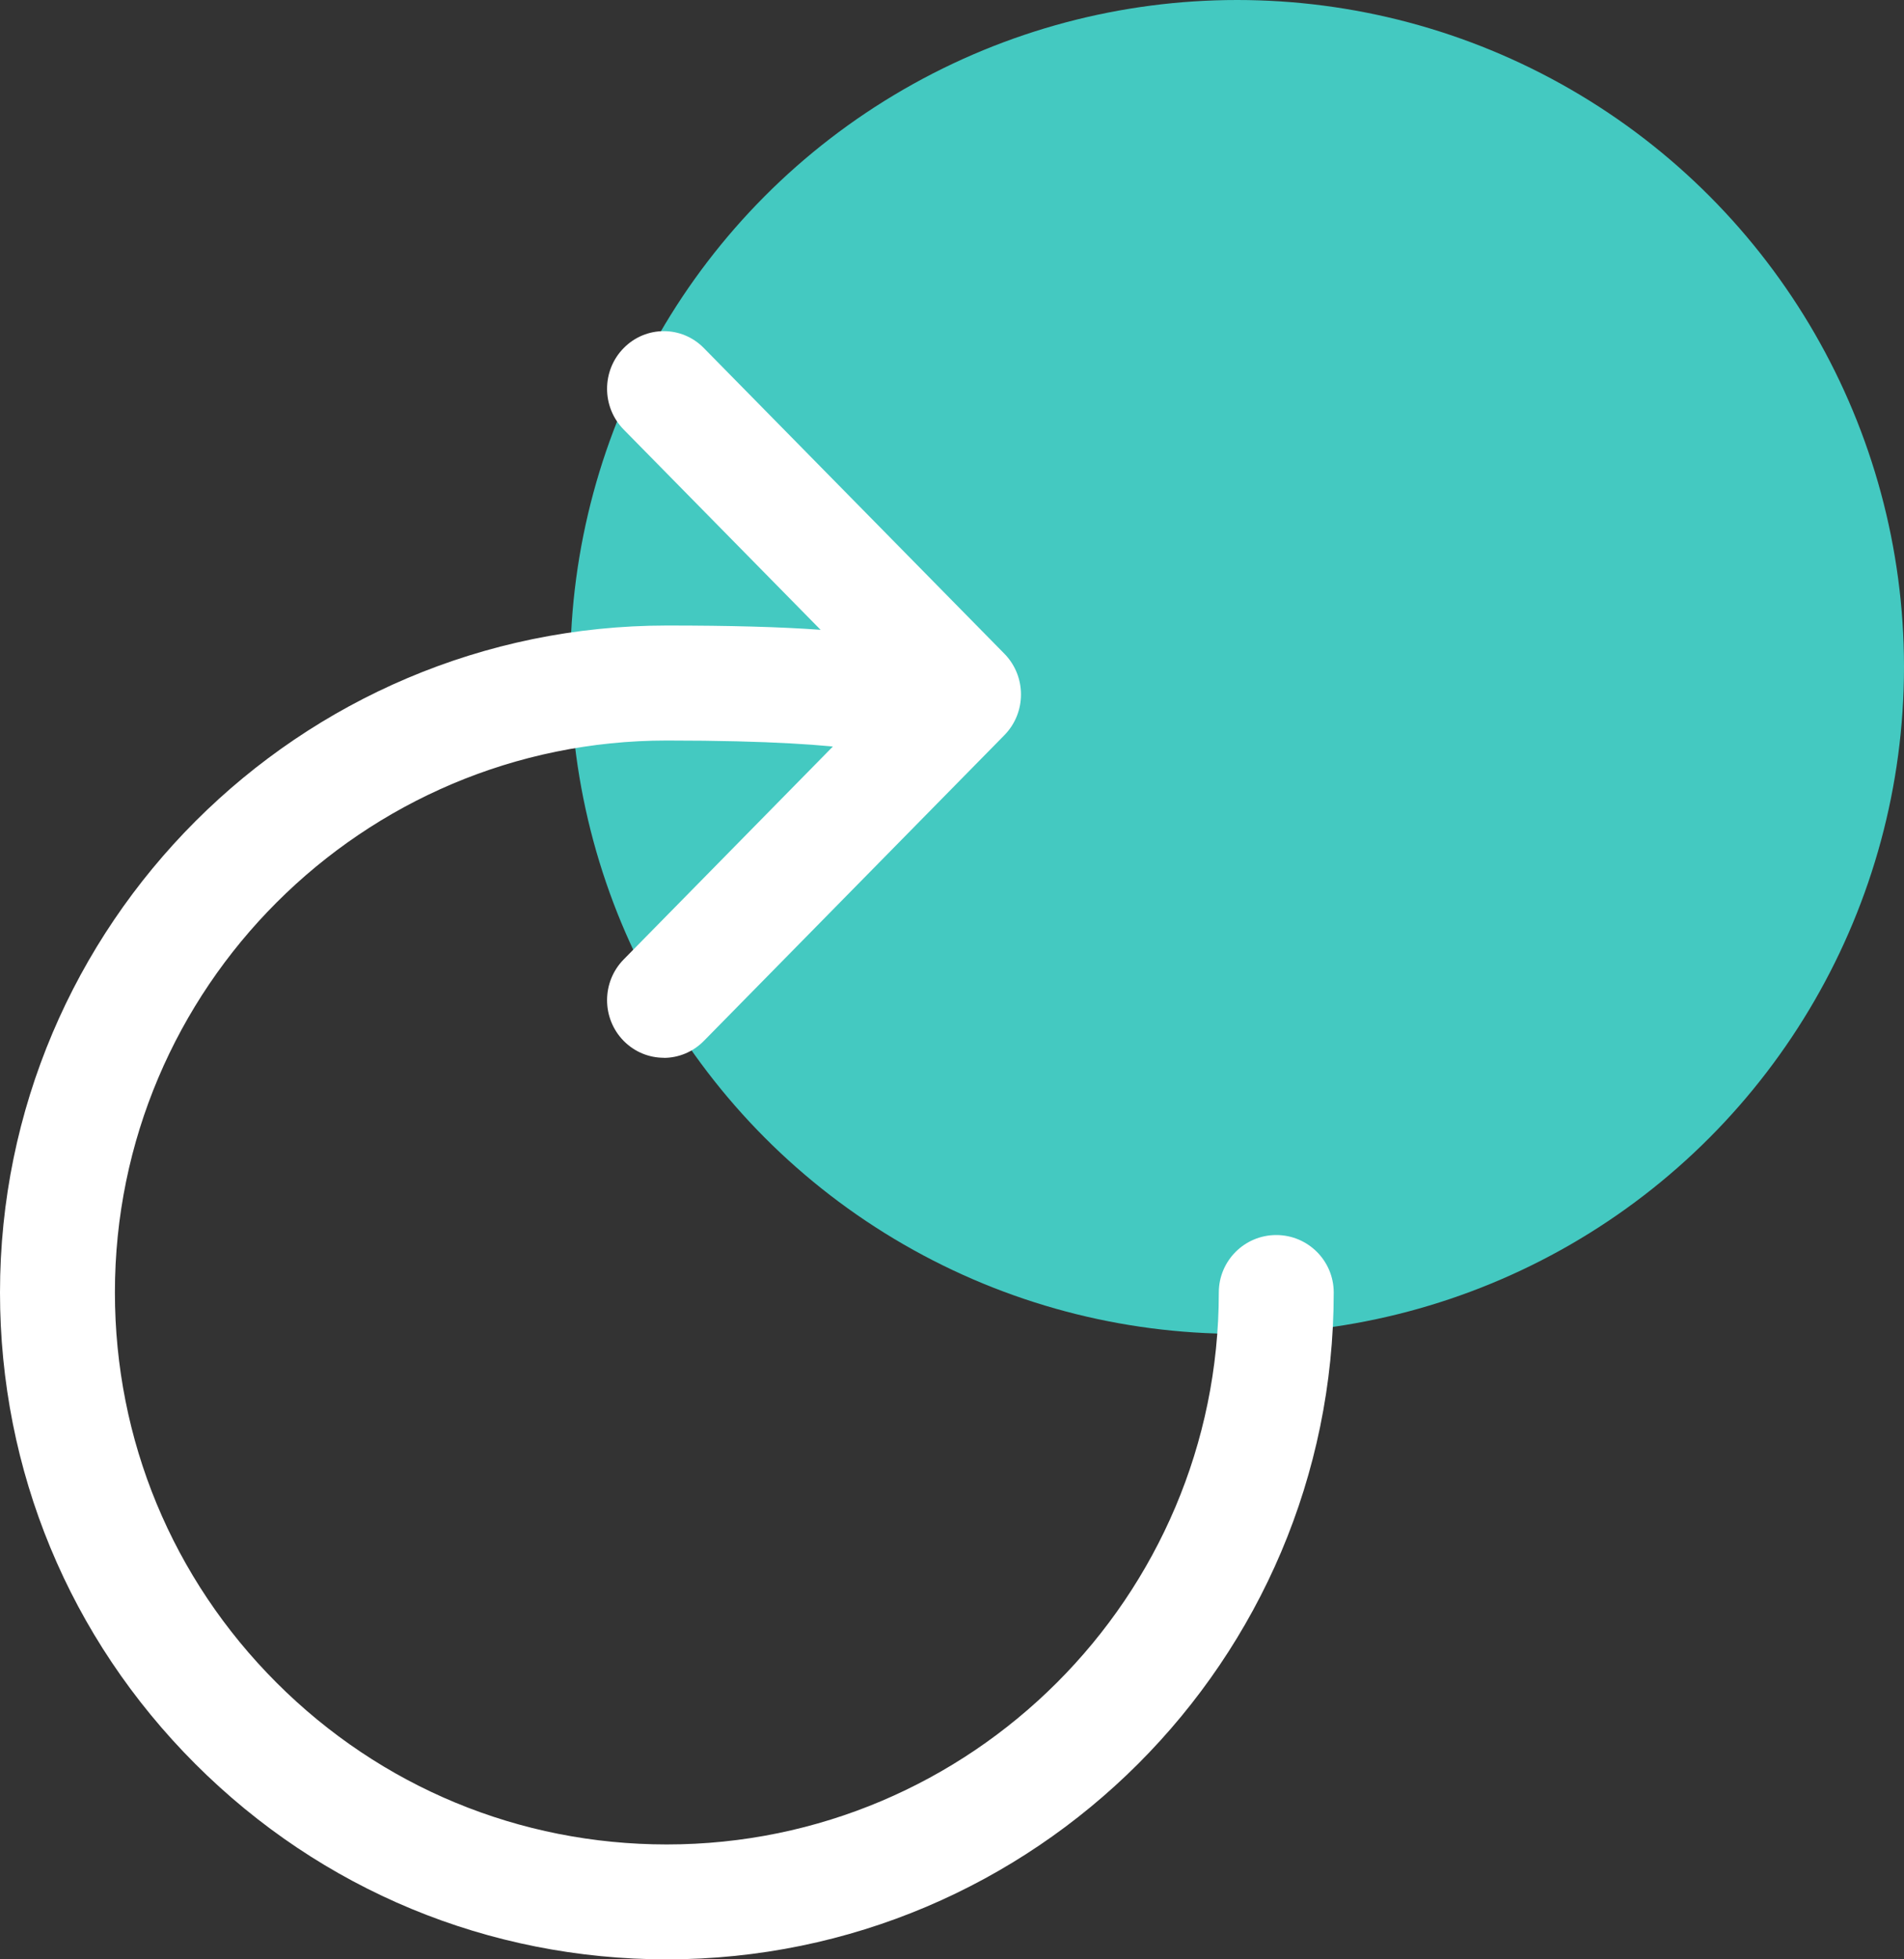
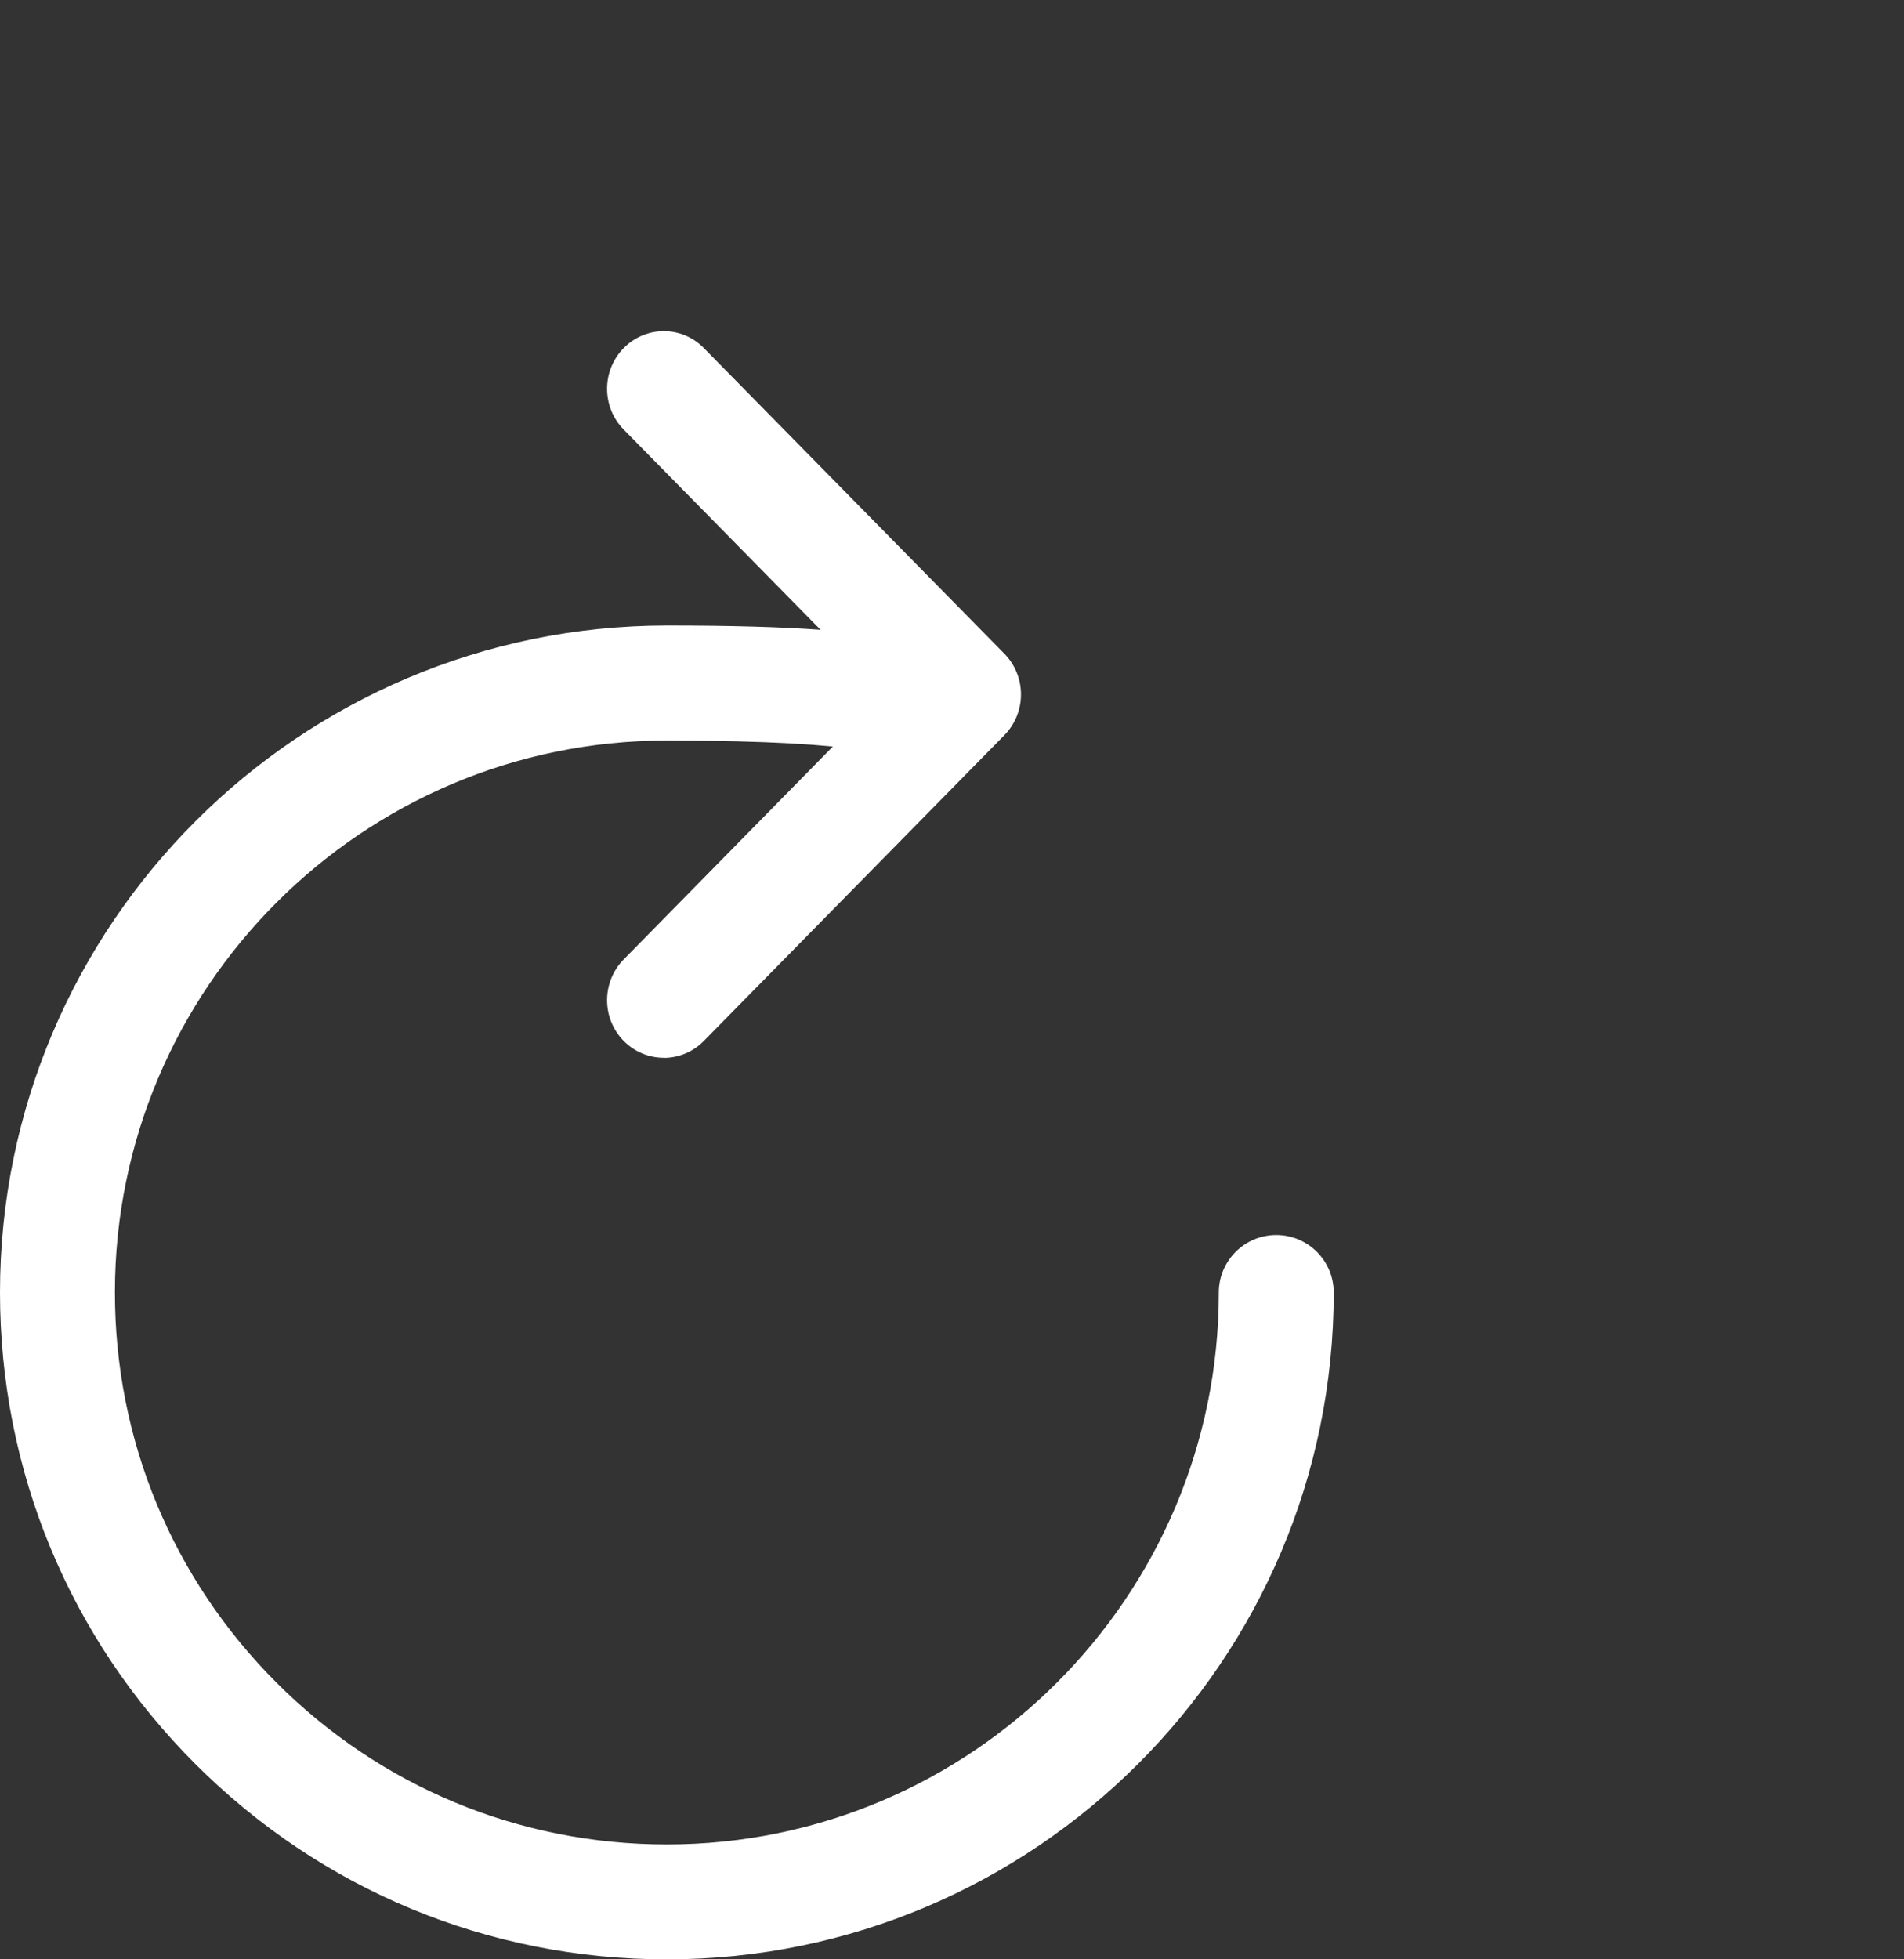
<svg xmlns="http://www.w3.org/2000/svg" width="207px" height="213px" viewBox="0 0 207 213" version="1.1">
  <rect x="0" y="0" width="207" height="213" fill="#333333" stroke="none" />
  <title>AI Rudder-Website-Illustrations-Career_Career-Collaborate_Icon7</title>
  <g id="Page-1" stroke="none" stroke-width="1" fill="none" fill-rule="evenodd">
    <g id="AI-Rudder-Website-Illustrations-Career_Career-Collaborate_Icon7" fill-rule="nonzero">
      <g id="Ellipse_1" transform="translate(62, 0)" fill="#44C9C1">
-         <circle id="Oval" cx="72.5" cy="72.5" r="72.5" />
-       </g>
+         </g>
      <g id="refresh" transform="translate(0, 36)" fill="#FFFFFF">
        <g id="Path_2839" transform="translate(0, 32)">
          <path d="M72.506,145 C53.135,145 34.937,137.461 21.239,123.765 C7.54,110.068 0,91.862 0,72.506 C0,32.533 32.516,0.011 72.506,0 C100.002,0 105.01,2.41 106.348,8.191 C107.144,11.618 105.309,15.089 101.771,16.825 C98.675,18.35 94.927,17.079 93.401,13.984 C93.313,13.807 93.236,13.641 93.169,13.464 C89.996,13.011 83.904,12.502 72.494,12.502 C39.404,12.502 12.482,39.42 12.493,72.506 C12.493,88.534 18.74,103.601 30.072,114.932 C41.405,126.263 56.474,132.509 72.494,132.509 L72.494,132.509 C105.585,132.509 132.507,105.591 132.507,72.506 C132.507,69.057 135.304,66.26 138.753,66.26 C142.203,66.26 145,69.057 145,72.506 C145,112.478 112.473,145 72.494,145 L72.494,145 L72.506,145 Z" id="Path" />
        </g>
        <g id="Path_2840" transform="translate(66, 0)">
          <path d="M6.17,78.989 C4.588,78.989 3.018,78.379 1.808,77.159 C-0.603,74.708 -0.603,70.749 1.808,68.298 L30.117,39.488 L1.808,10.699 C-0.603,8.248 -0.603,4.278 1.808,1.838 C4.218,-0.613 8.122,-0.613 10.521,1.838 L43.192,35.063 C45.603,37.514 45.603,41.473 43.192,43.923 L10.521,77.159 C9.321,78.379 7.74,79 6.159,79 L6.17,78.989 Z" id="Path" />
        </g>
      </g>
    </g>
  </g>
</svg>